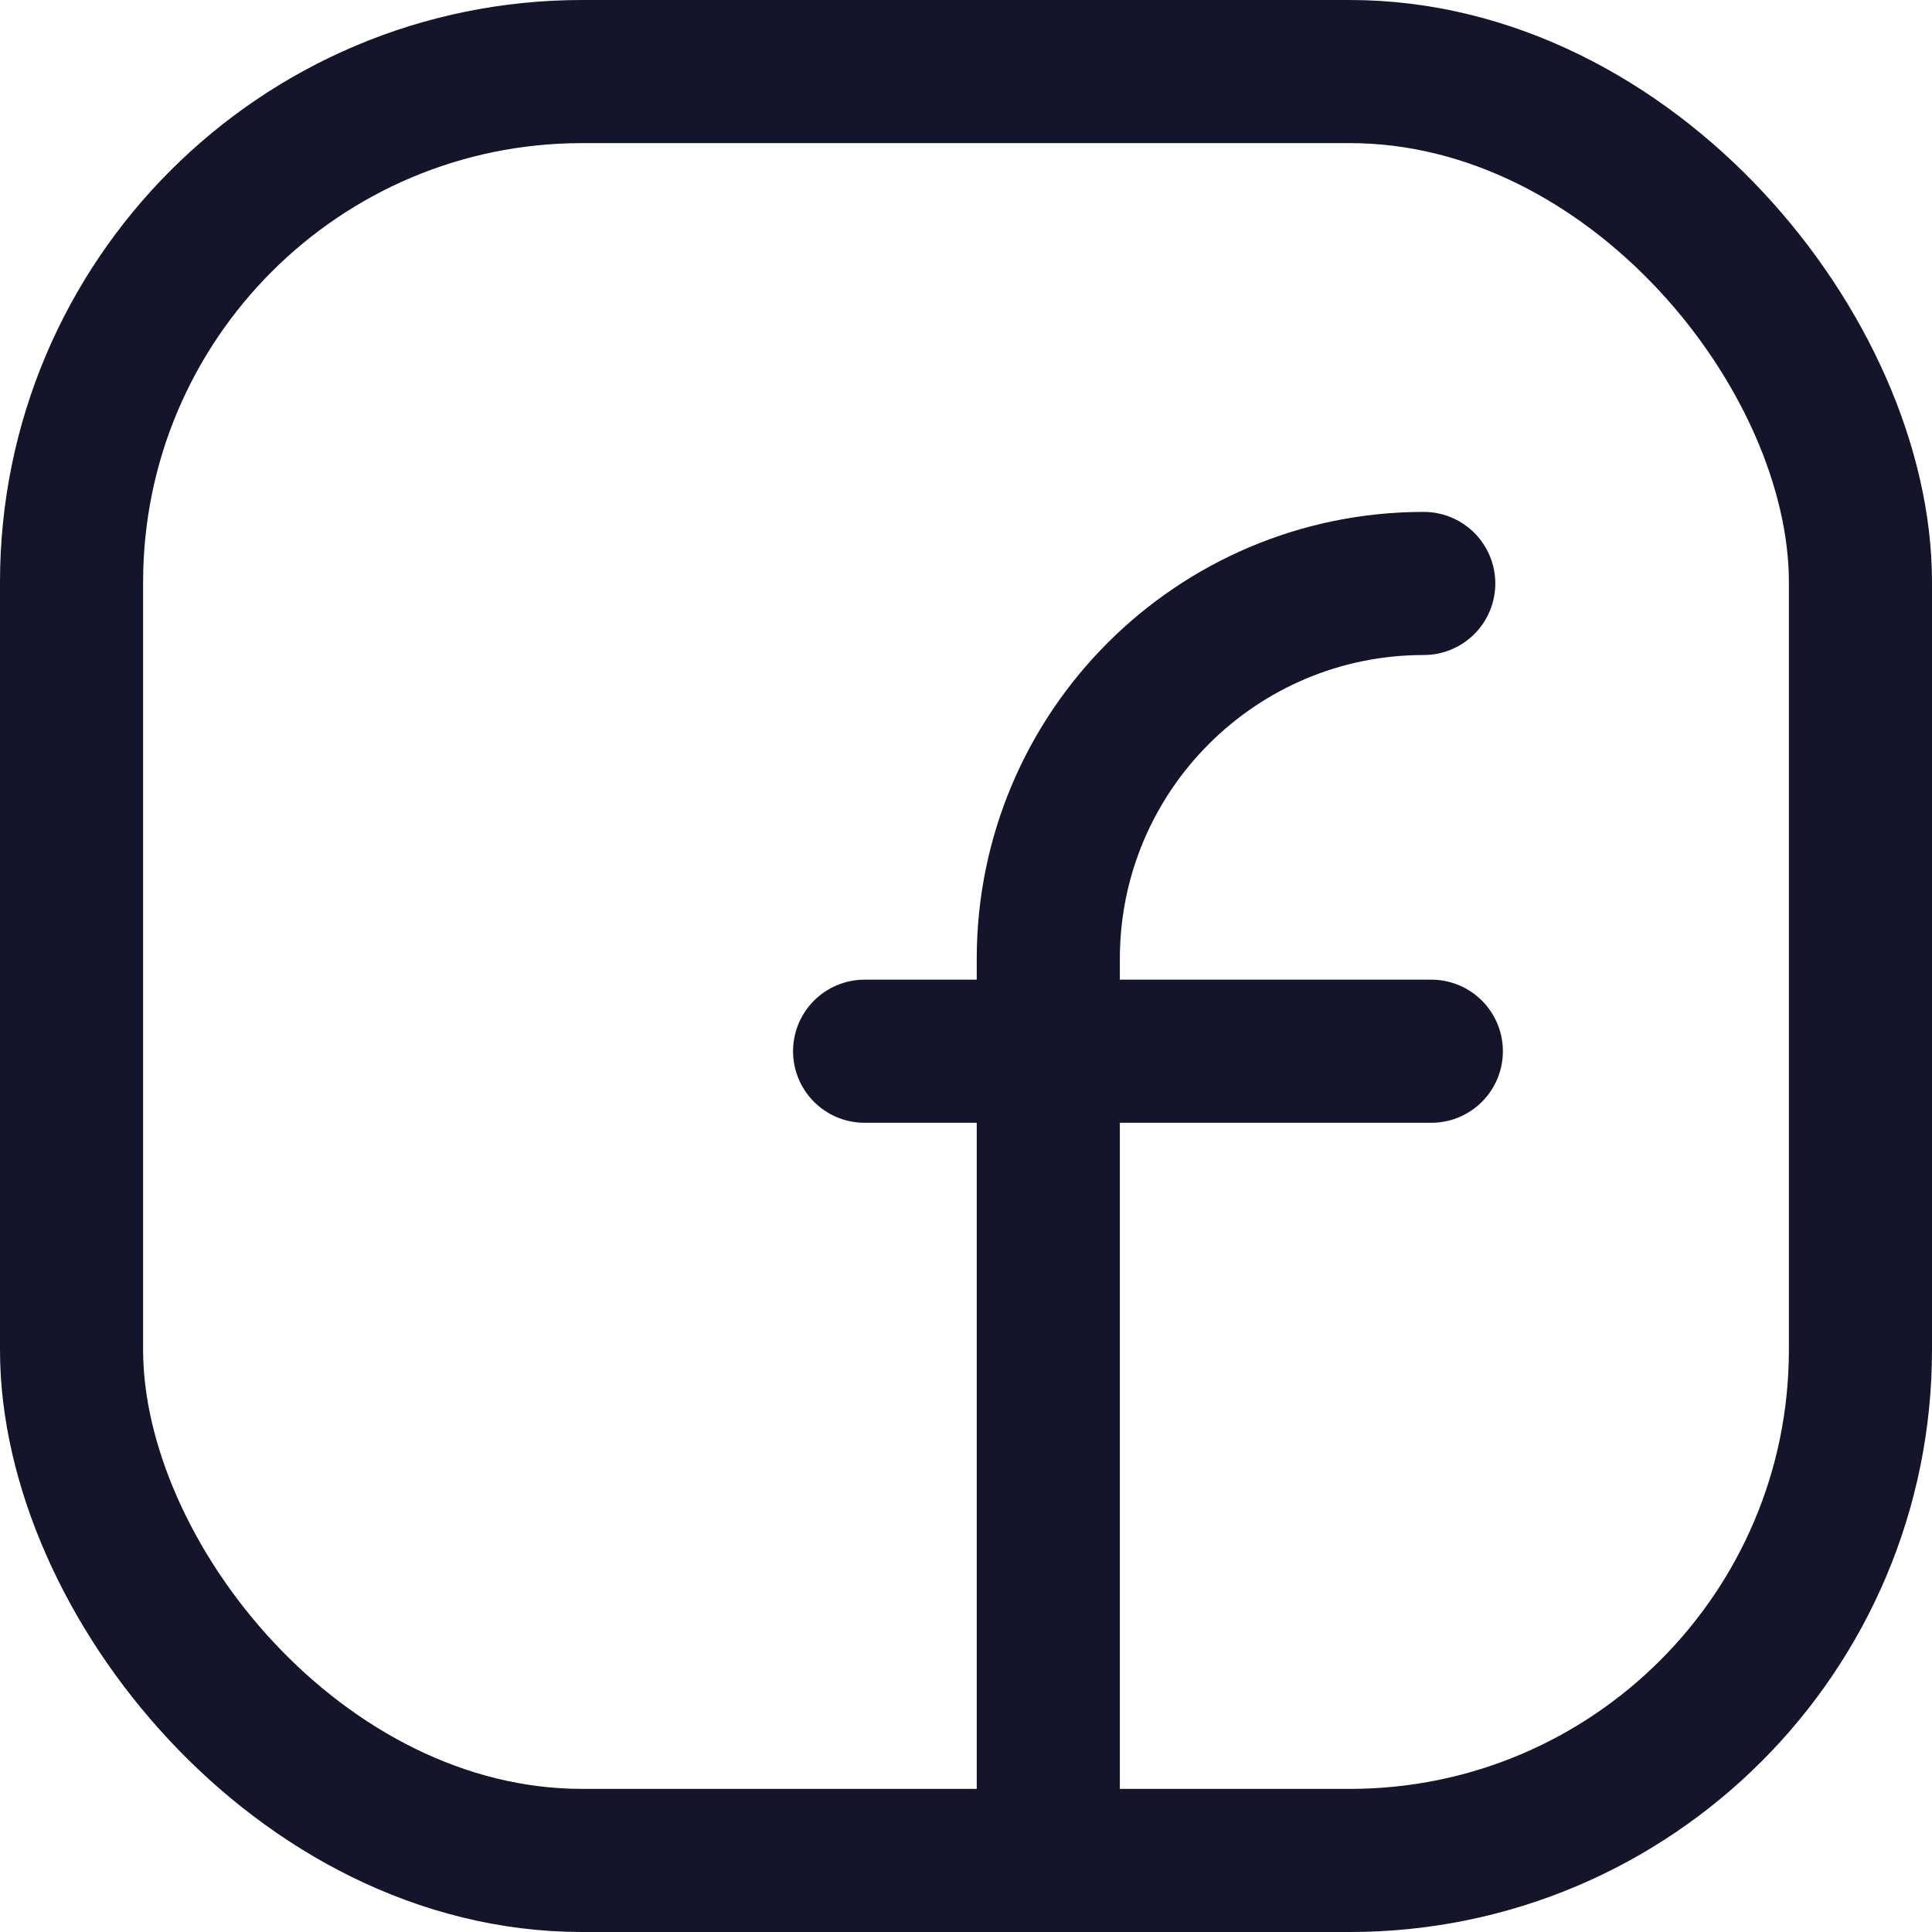
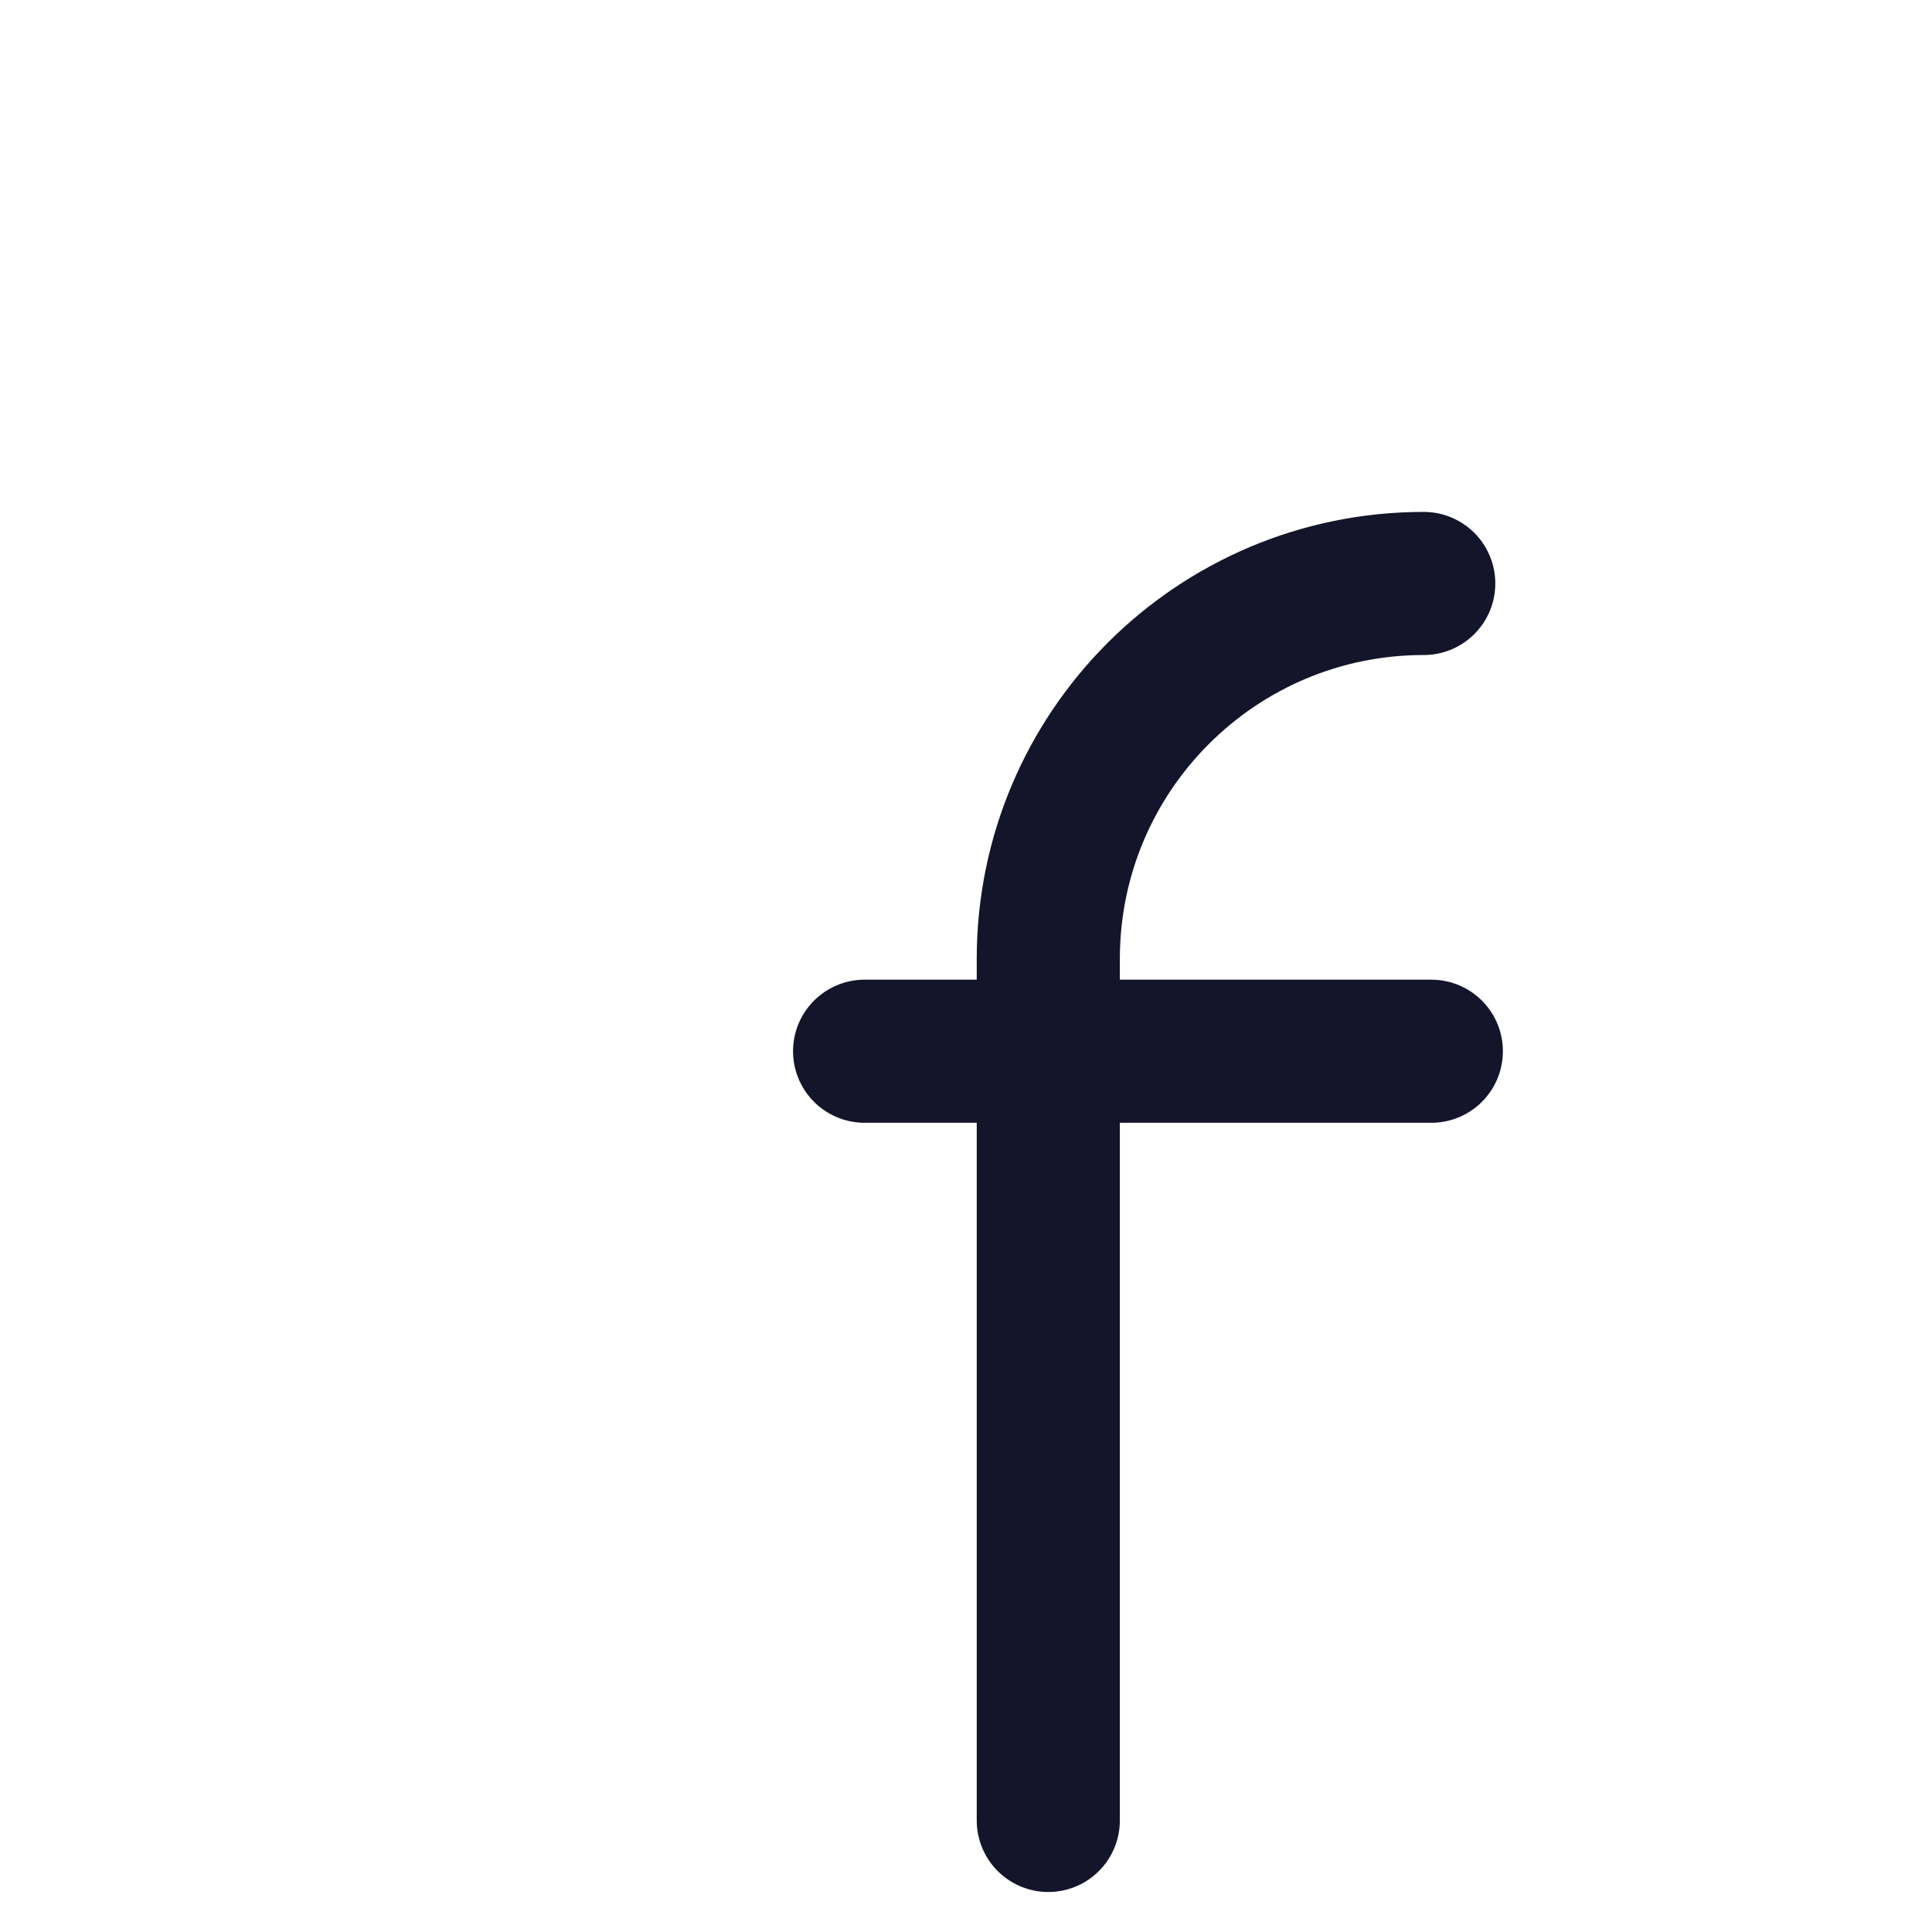
<svg xmlns="http://www.w3.org/2000/svg" width="27" height="27" viewBox="0 0 27 27" fill="none">
-   <rect x="1" y="1" width="25" height="25" rx="7.136" stroke="#14142B" stroke-width="2" />
-   <path d="M19.897 8.154V8.154C16.999 8.154 14.65 10.503 14.65 13.401V25.441" stroke="#14142B" stroke-width="2" stroke-linecap="round" />
+   <path d="M19.897 8.154C16.999 8.154 14.65 10.503 14.65 13.401V25.441" stroke="#14142B" stroke-width="2" stroke-linecap="round" />
  <line x1="12.083" y1="14.691" x2="20.003" y2="14.691" stroke="#14142B" stroke-width="2" stroke-linecap="round" />
</svg>